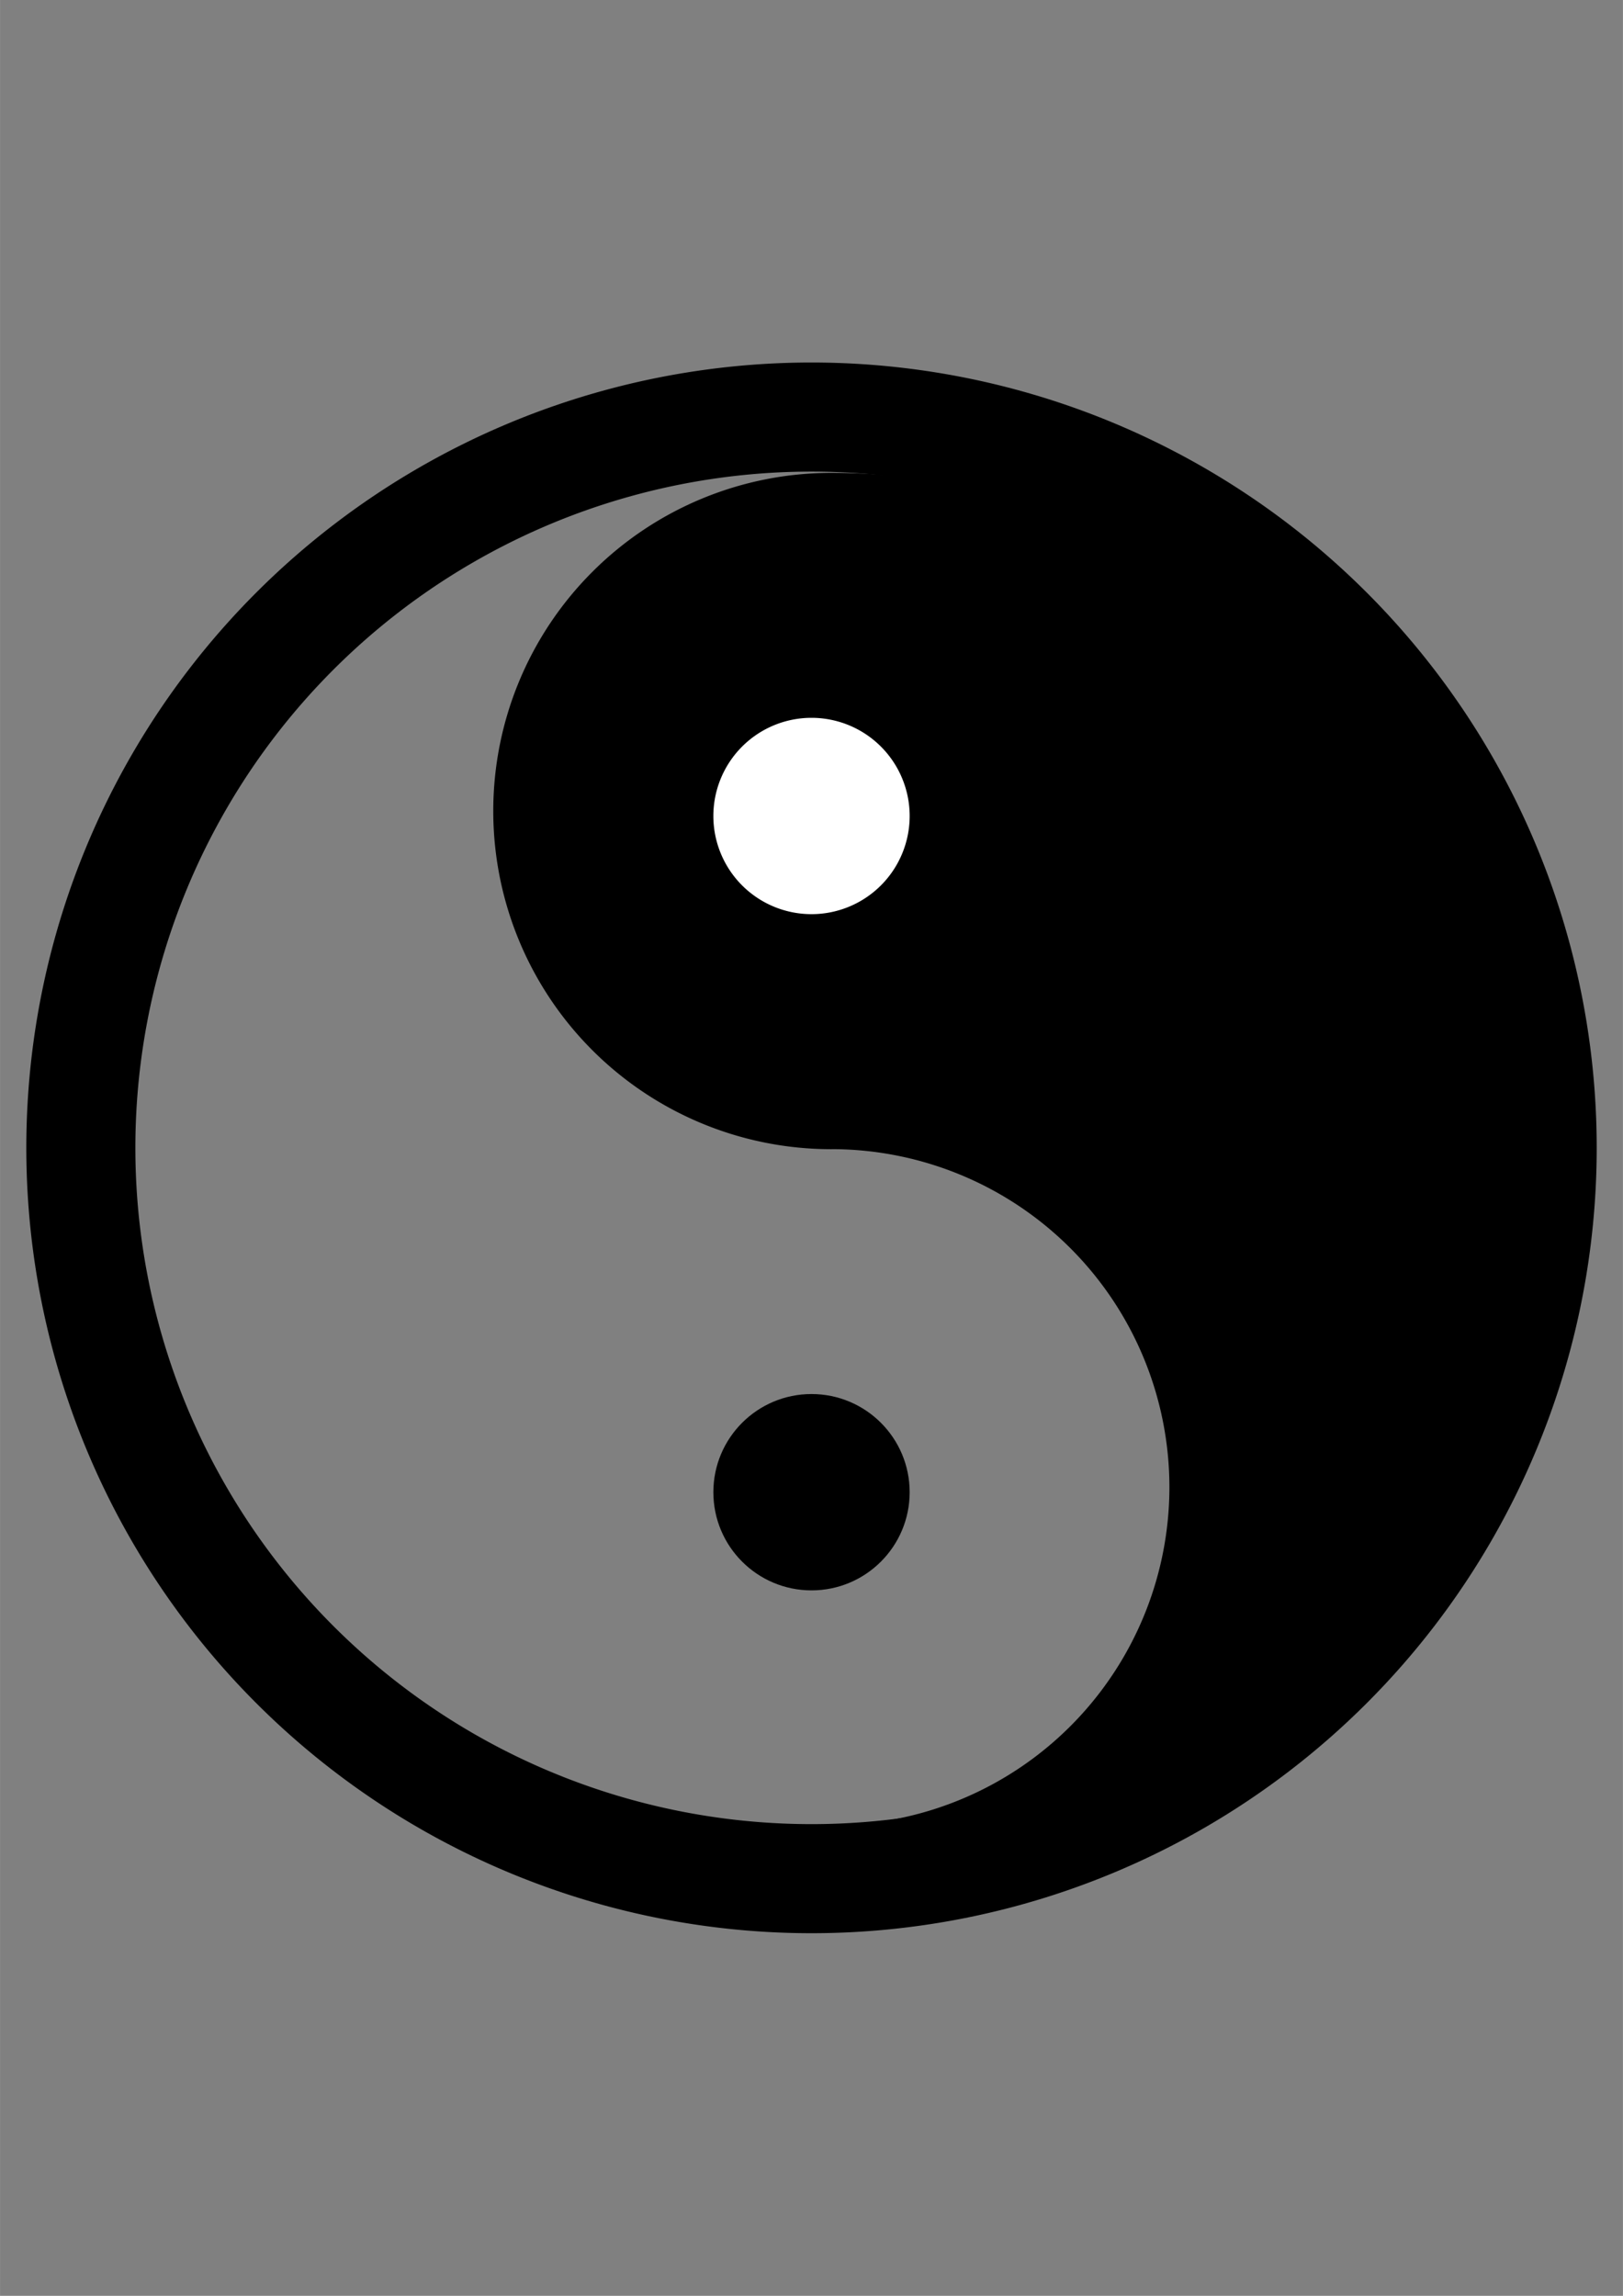
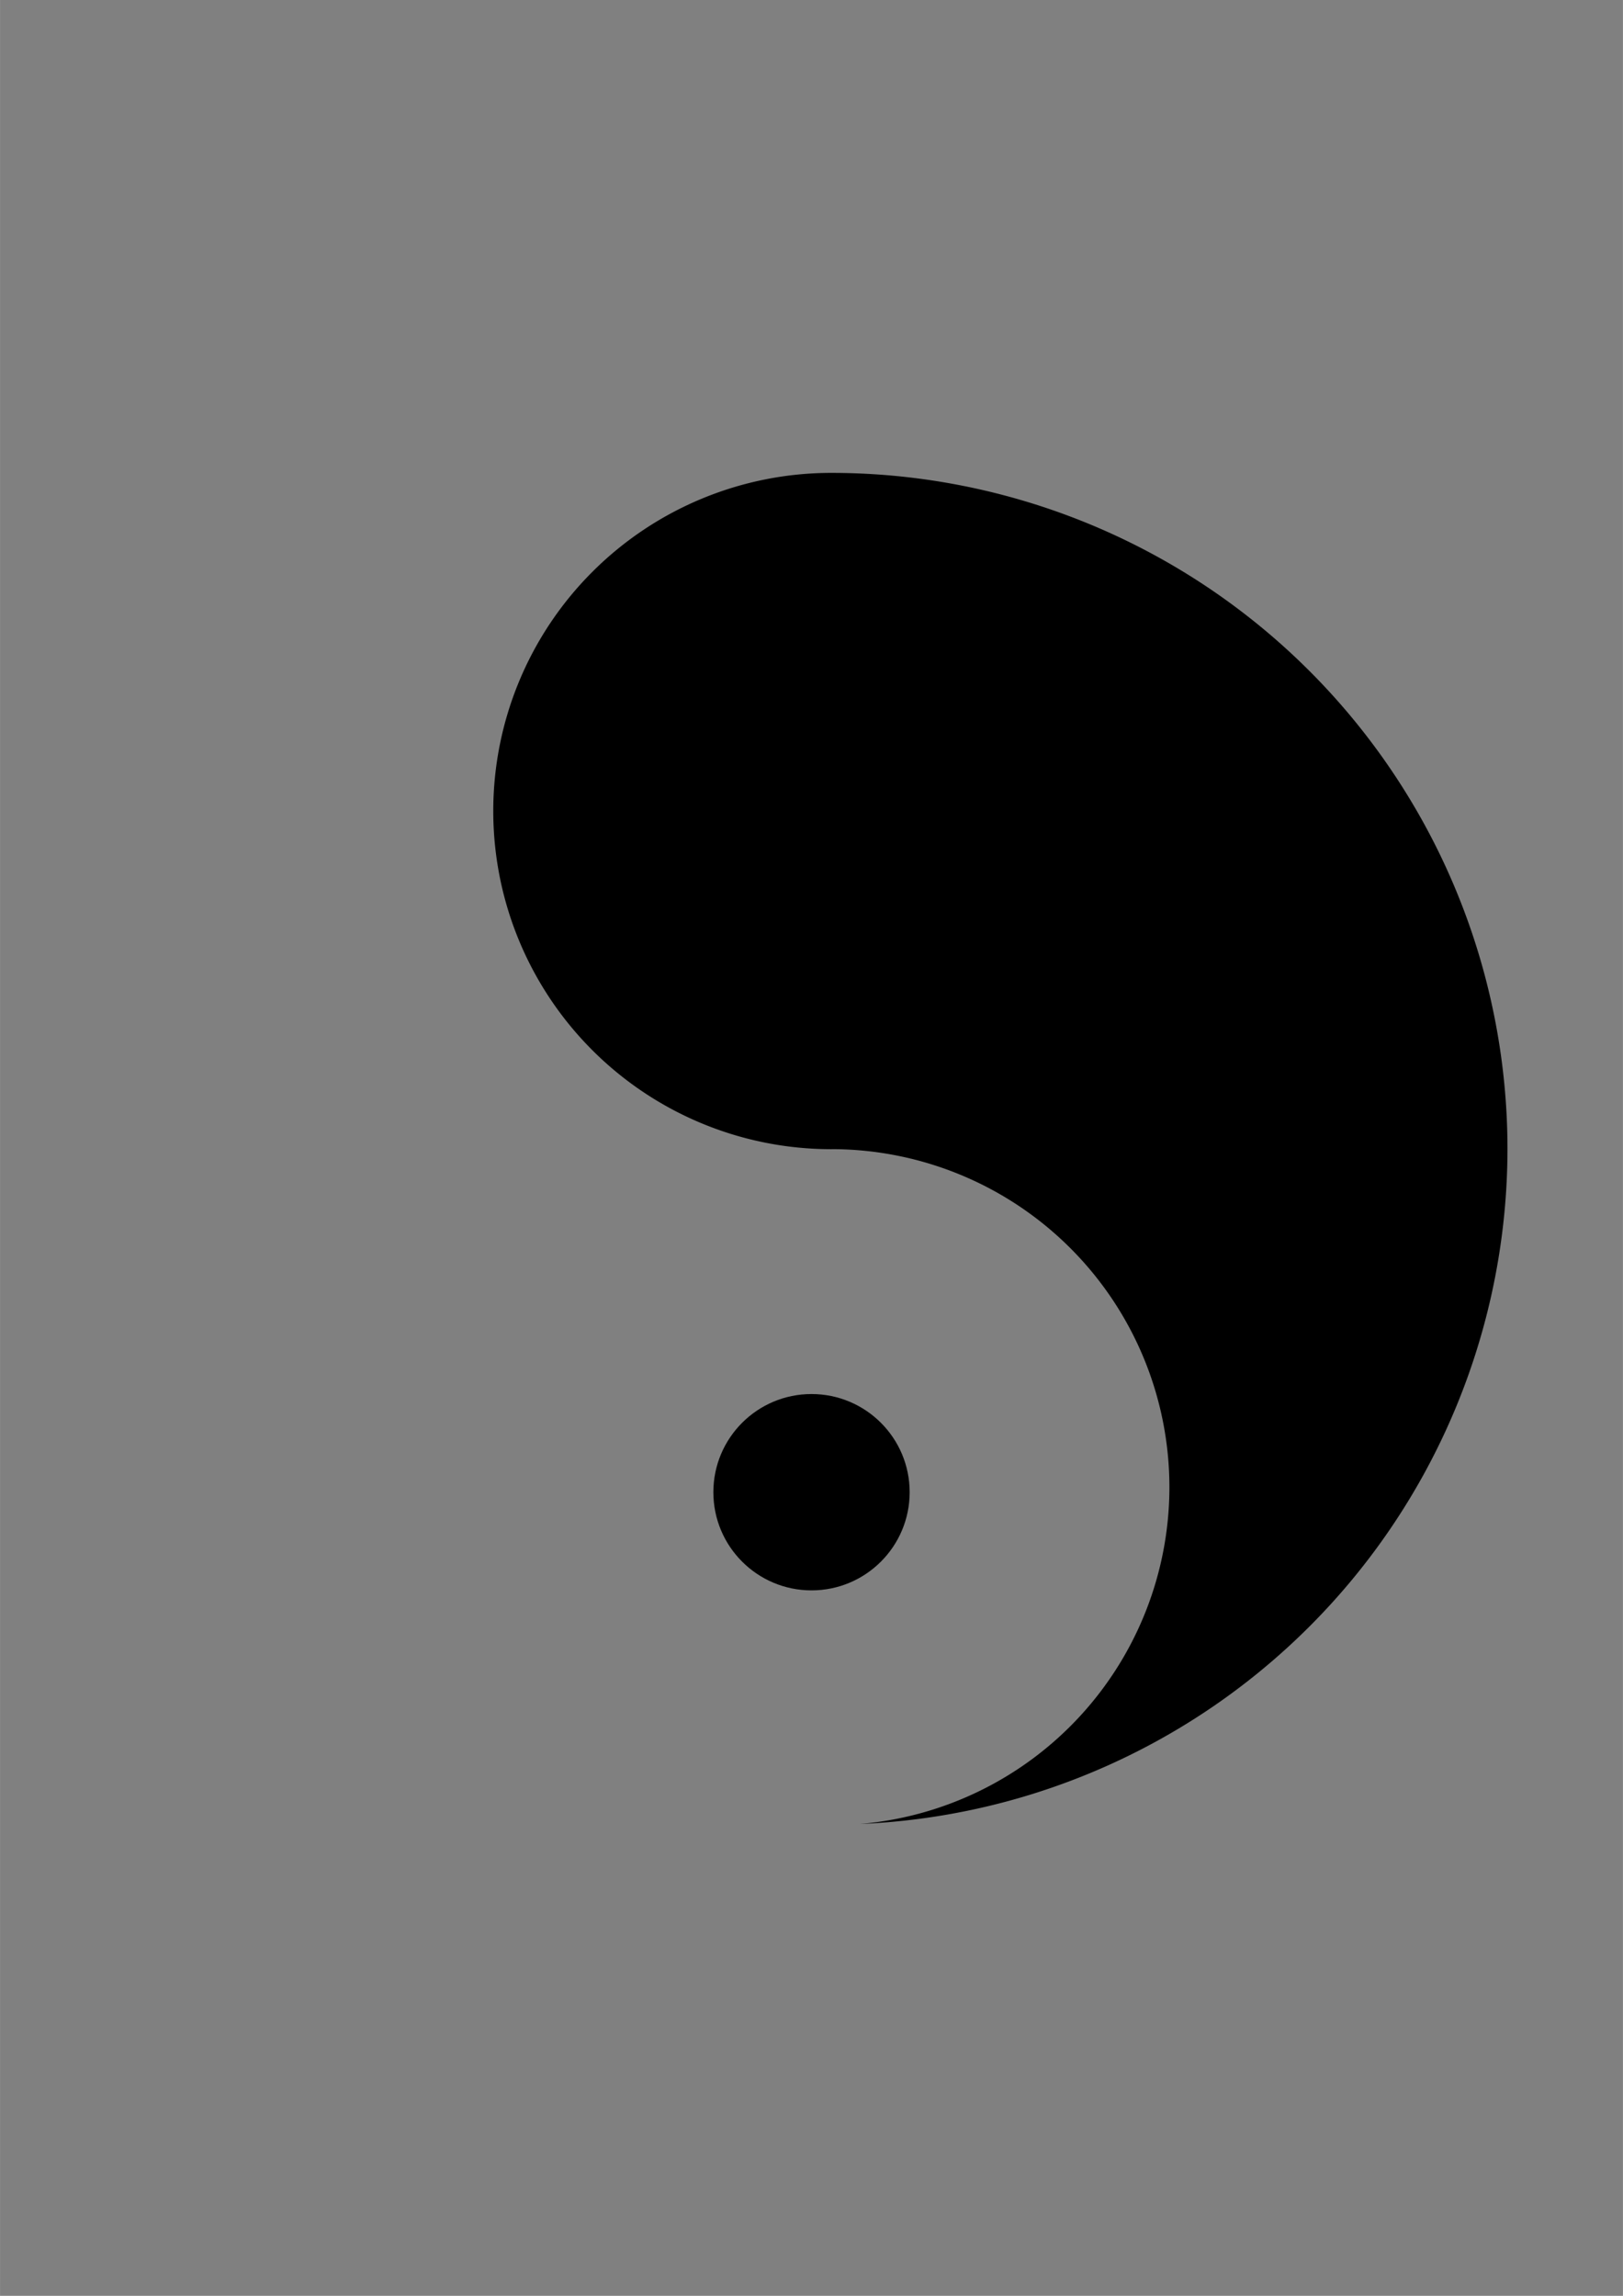
<svg xmlns="http://www.w3.org/2000/svg" width="210mm" height="297mm" version="1.1" viewBox="0 0 744.09 1052.4">
  <rect x="0" y="0" width="744.09" height="1052.4" fill="#808080" stroke="none" />
  <g>
-     <path d="m372.05 166.18a360 360 0 0 0-360 360 360 360 0 0 0 360 360 360 360 0 0 0 360-360 360 360 0 0 0-360-360zm0 50a310 310 0 0 1 310 310 310 310 0 0 1-310 310 310 310 0 0 1-310-310 310 310 0 0 1 310-310z" />
    <path d="m381.14 216.77a155 155.01 0 0 0-155 155.01 155 155.01 0 0 0 155 155.01 155 155.01 0 0 0 0.48-0.018 155 155.01 0 0 1 154.52 154.99 155 155.01 0 0 1-141.79 154.35 310 310 0 0 0 296.79-309.34 310 310 0 0 0-310-310zm0.133 619.99a155 155.01 0 0 1-0.133 4e-3v2e-3a310 310 0 0 0 0.133-6e-3z" />
-     <circle cx="-947.95" cy="754.75" r="310" />
-     <path d="m417.05 374.05a45 45 0 0 1-45 45 45 45 0 0 1-45-45 45 45 0 0 1 45-45 45 45 0 0 1 45 45z" fill="#fff" />
    <circle cx="372.05" cy="684.03" r="45" />
  </g>
</svg>